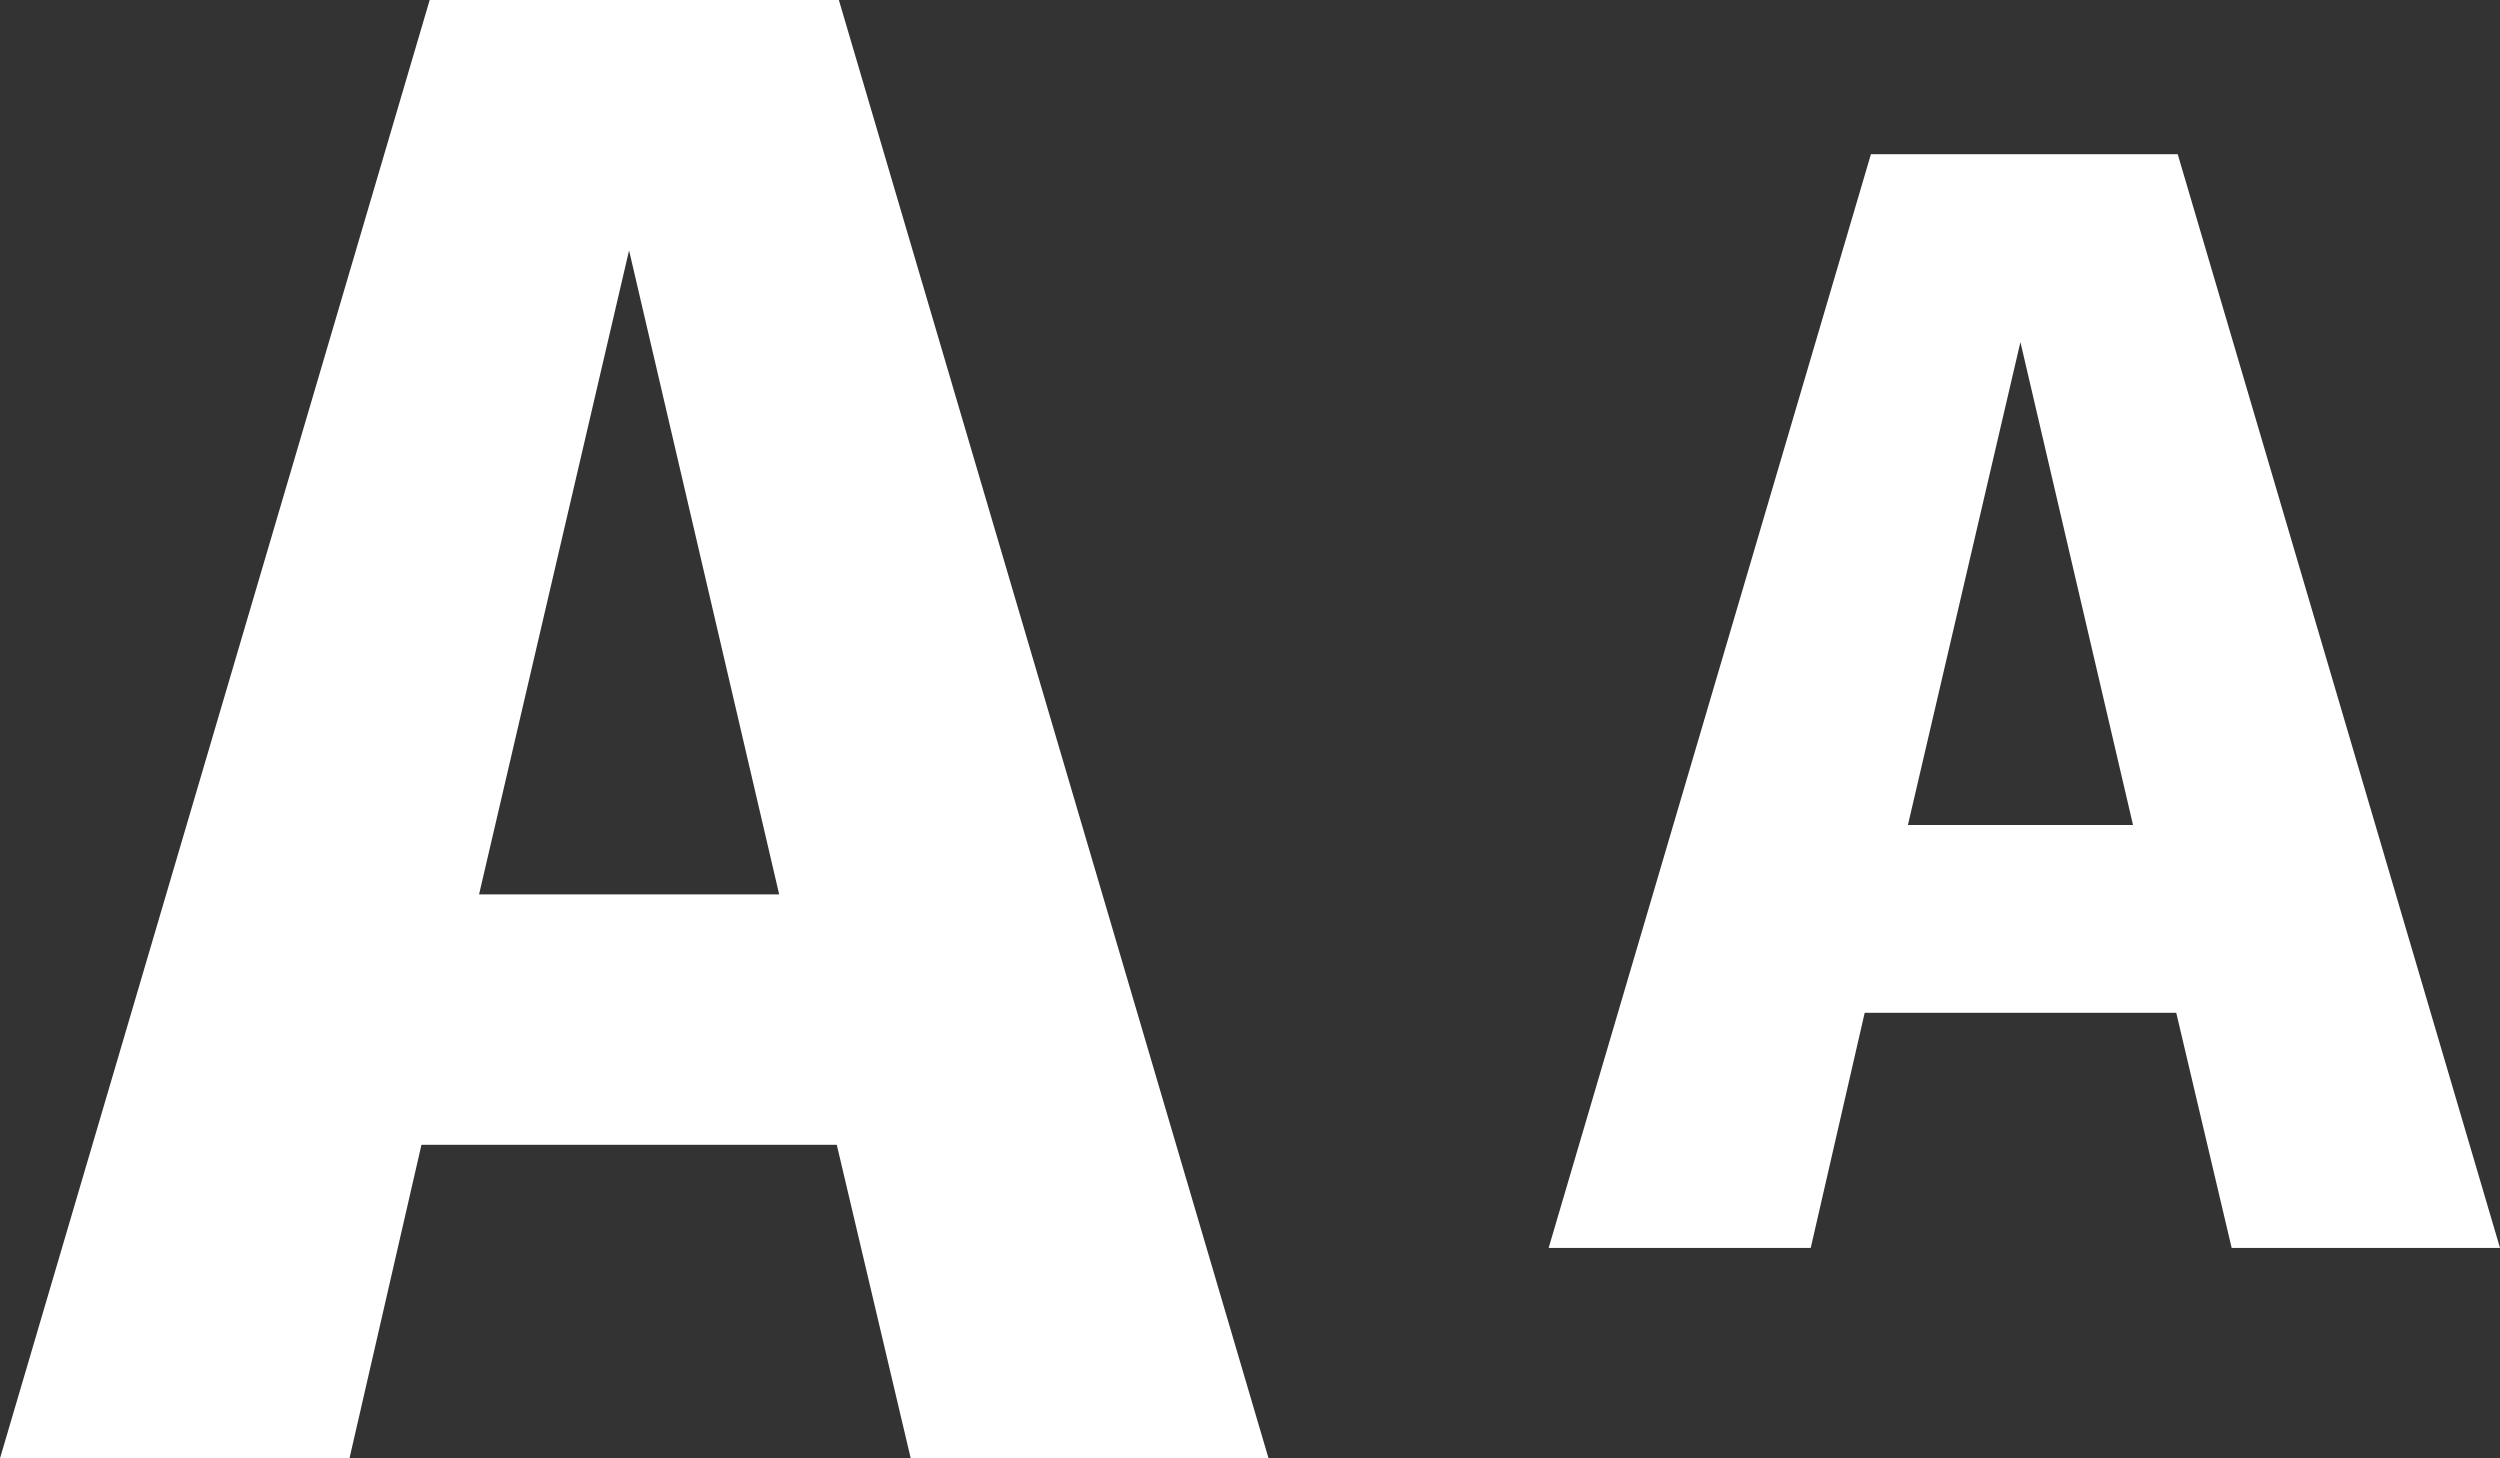
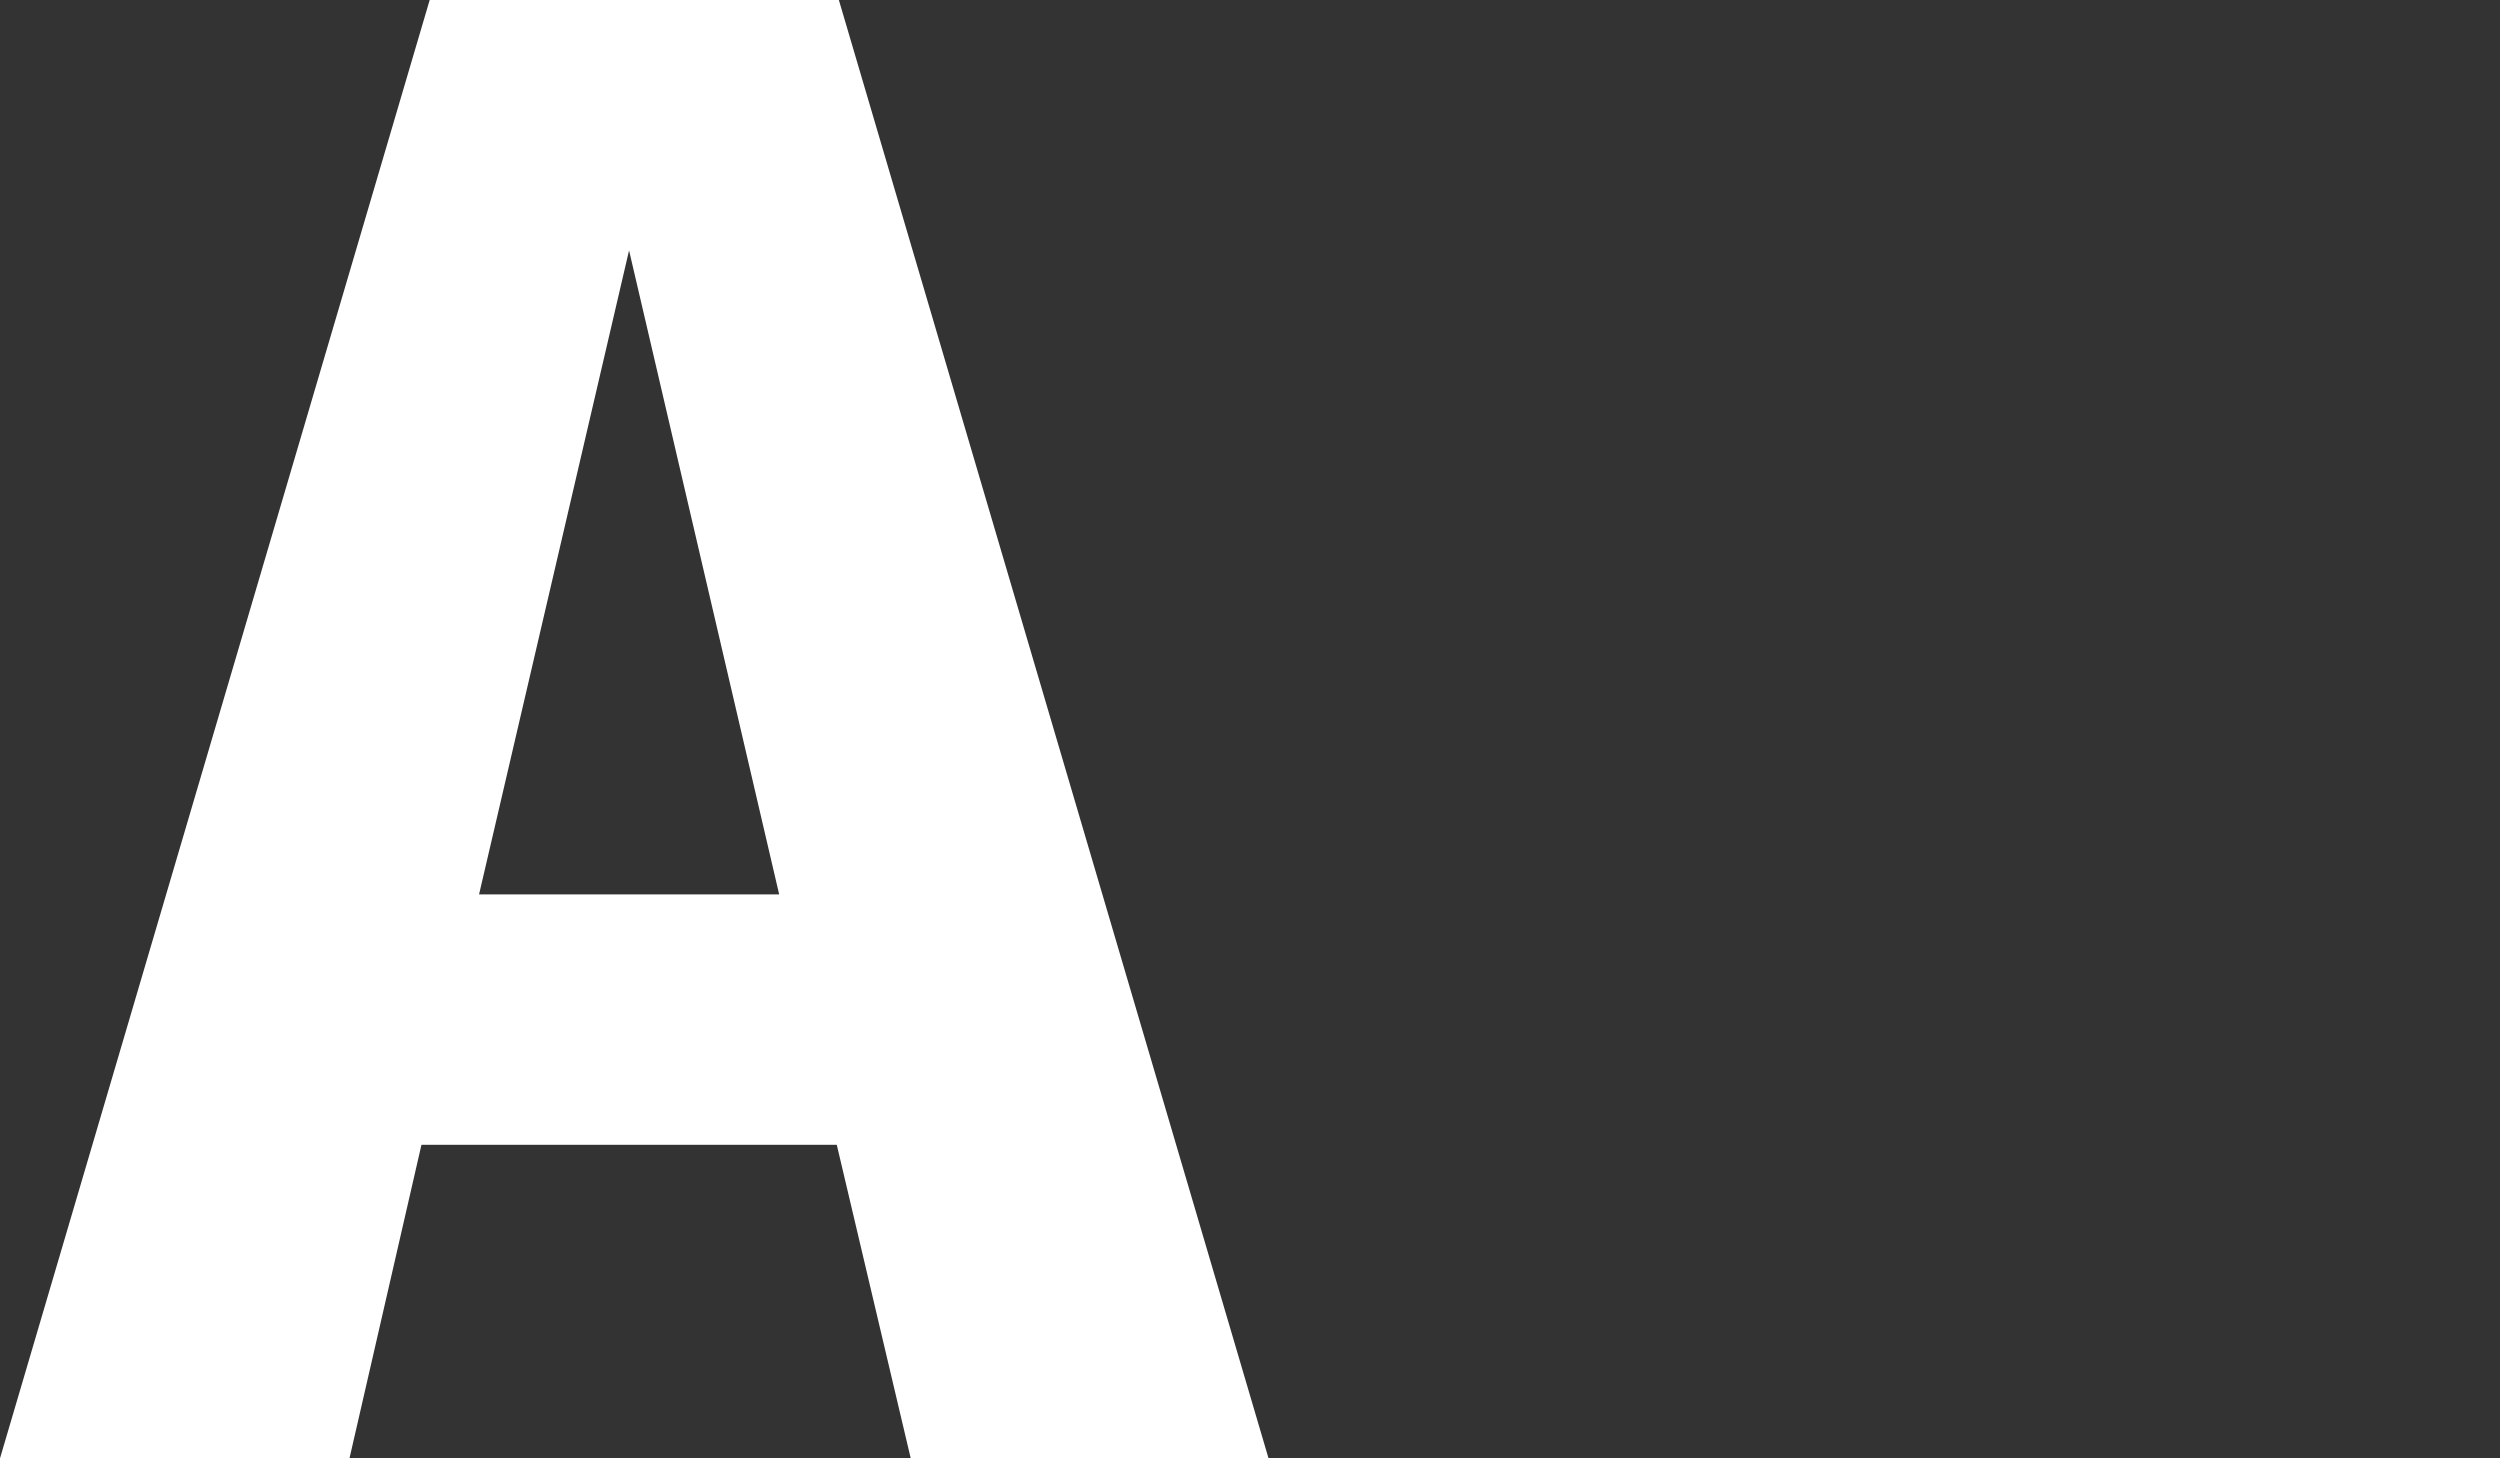
<svg xmlns="http://www.w3.org/2000/svg" width="24" height="14" viewBox="0 0 24 14" fill="none">
  <rect x="0" y="0" width="24" height="14" fill="#333333" stroke="none" />
  <path d="M8.743 14L8.033 10.99H4.046L3.355 14H0L4.125 0H8.053L12.178 14H8.743ZM4.599 8.586H7.48L6.039 2.404L4.599 8.586Z" fill="white" />
-   <path d="M21.424 11.98L20.892 9.723H17.901L17.383 11.98H14.867L17.961 1.48H20.906L24 11.98H21.424ZM18.316 7.92H20.477L19.396 3.284L18.316 7.92Z" fill="white" />
</svg>